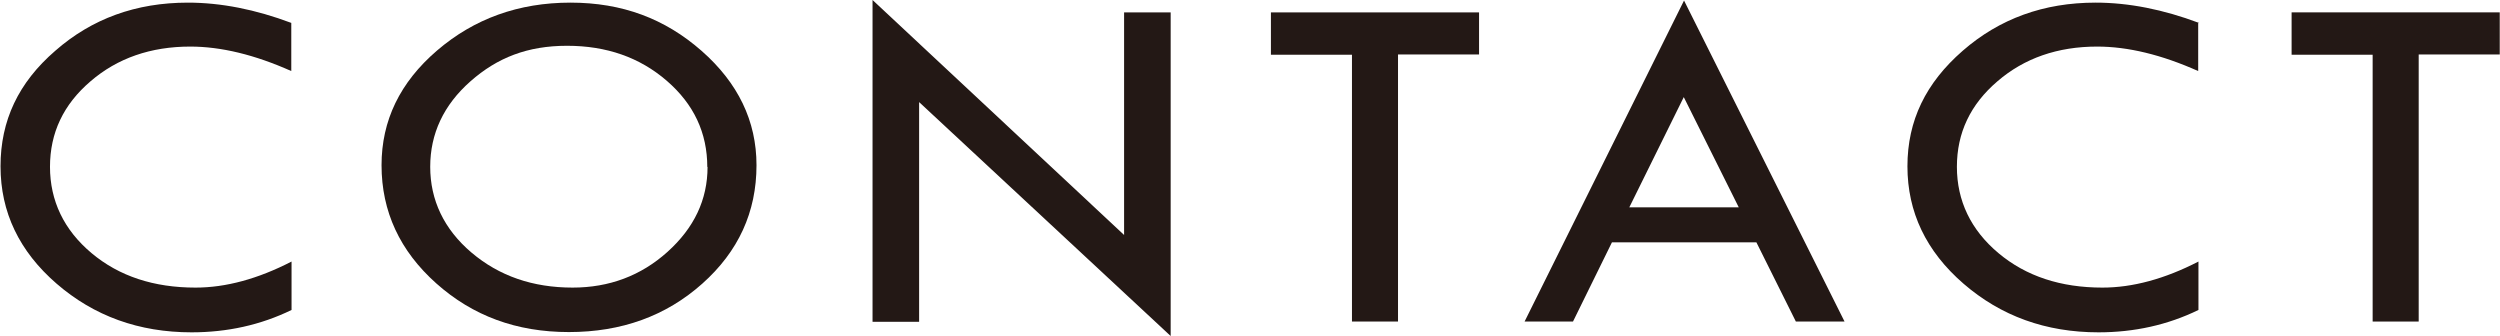
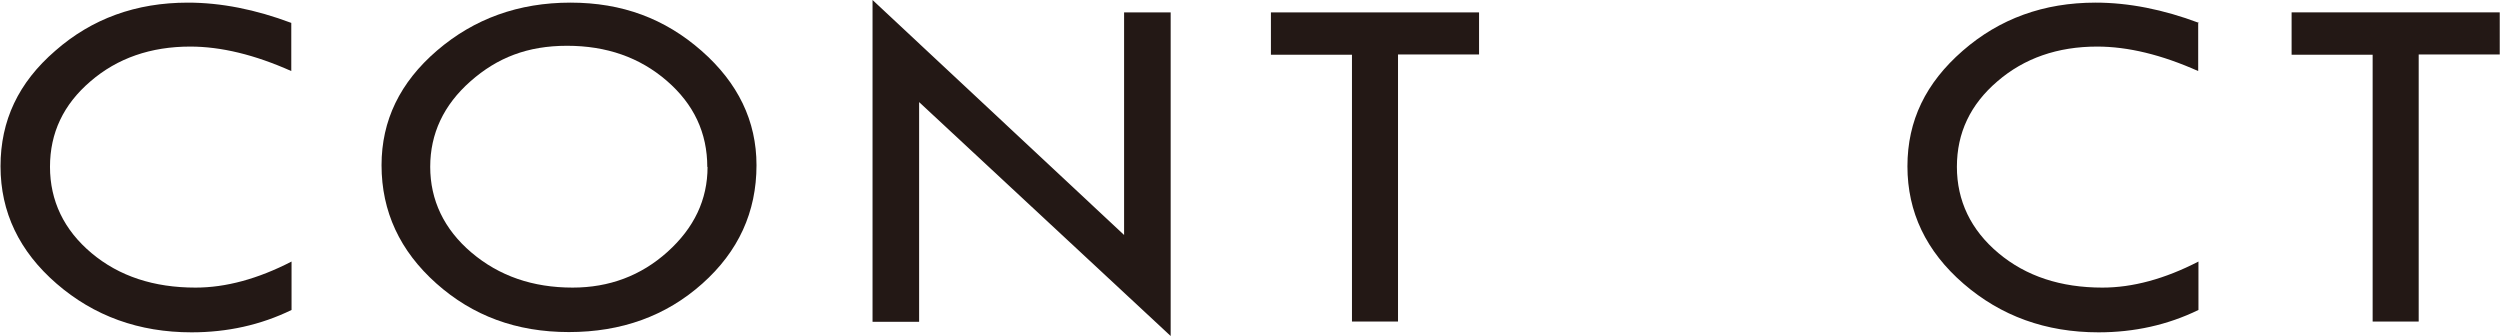
<svg xmlns="http://www.w3.org/2000/svg" id="_イラスト" data-name="イラスト" viewBox="0 0 95.01 12.77">
  <defs>
    <style>
      .cls-1 {
        fill: #231815;
      }
    </style>
  </defs>
  <path class="cls-1" d="M11.07.88v1.82c-1.39-.62-2.67-.93-3.84-.93-1.5,0-2.77.44-3.79,1.32-1.03.88-1.54,1.96-1.54,3.25s.53,2.4,1.58,3.28c1.05.88,2.37,1.31,3.95,1.31,1.15,0,2.37-.33,3.65-.99v1.84c-1.17.57-2.44.85-3.8.85-2,0-3.71-.62-5.13-1.85-1.42-1.23-2.13-2.72-2.13-4.46S.7,3.14,2.1,1.93C3.49.71,5.17.1,7.14.1c1.26,0,2.57.26,3.93.77Z" />
-   <path class="cls-1" d="M14.5,6.28c0-1.7.7-3.15,2.11-4.36,1.41-1.21,3.1-1.82,5.07-1.82s3.59.61,4.98,1.83c1.39,1.22,2.09,2.67,2.09,4.35,0,1.78-.69,3.28-2.06,4.5-1.38,1.23-3.07,1.84-5.07,1.84s-3.66-.62-5.04-1.85-2.08-2.73-2.08-4.49ZM26.88,6.35c0-1.3-.51-2.39-1.54-3.28-1.03-.89-2.29-1.33-3.79-1.33s-2.65.45-3.67,1.35c-1.02.9-1.53,1.99-1.53,3.25s.52,2.37,1.57,3.26c1.05.89,2.33,1.33,3.84,1.33,1.39,0,2.6-.45,3.61-1.36,1.01-.91,1.52-1.98,1.52-3.23Z" />
+   <path class="cls-1" d="M14.5,6.28c0-1.7.7-3.15,2.11-4.36,1.41-1.21,3.1-1.82,5.07-1.82s3.59.61,4.98,1.83c1.39,1.22,2.09,2.67,2.09,4.35,0,1.78-.69,3.28-2.06,4.5-1.38,1.23-3.07,1.84-5.07,1.84s-3.66-.62-5.04-1.85-2.08-2.73-2.08-4.49ZM26.88,6.35c0-1.3-.51-2.39-1.54-3.28-1.03-.89-2.29-1.33-3.79-1.33s-2.65.45-3.67,1.35c-1.02.9-1.53,1.99-1.53,3.25s.52,2.37,1.57,3.26c1.05.89,2.33,1.33,3.84,1.33,1.39,0,2.6-.45,3.61-1.36,1.01-.91,1.52-1.98,1.52-3.23" />
  <path class="cls-1" d="M33.16,0l9.56,8.93V.47h1.77v12.3l-9.56-8.89v8.35h-1.77V0Z" />
  <path class="cls-1" d="M48.31.47h7.9v1.6h-3.08v10.15h-1.75V2.08h-3.08V.47Z" />
-   <path class="cls-1" d="M64,.02l6.1,12.2h-1.85l-1.5-3.01h-5.49l-1.48,3.01h-1.84L64,.02ZM63.99,3.69l-2.07,4.19h4.16l-2.09-4.19Z" />
  <path class="cls-1" d="M83.54.88v1.82c-1.39-.62-2.67-.93-3.84-.93-1.5,0-2.77.44-3.79,1.32-1.03.88-1.54,1.96-1.54,3.25s.53,2.4,1.58,3.28c1.05.88,2.37,1.31,3.95,1.31,1.15,0,2.37-.33,3.65-.99v1.84c-1.17.57-2.44.85-3.8.85-2,0-3.71-.62-5.13-1.85-1.42-1.23-2.13-2.72-2.13-4.46s.7-3.17,2.1-4.39c1.4-1.22,3.08-1.83,5.05-1.83,1.26,0,2.57.26,3.93.77Z" />
  <path class="cls-1" d="M87.1.47h7.9v1.6h-3.08v10.15h-1.75V2.08h-3.08V.47Z" />
</svg>